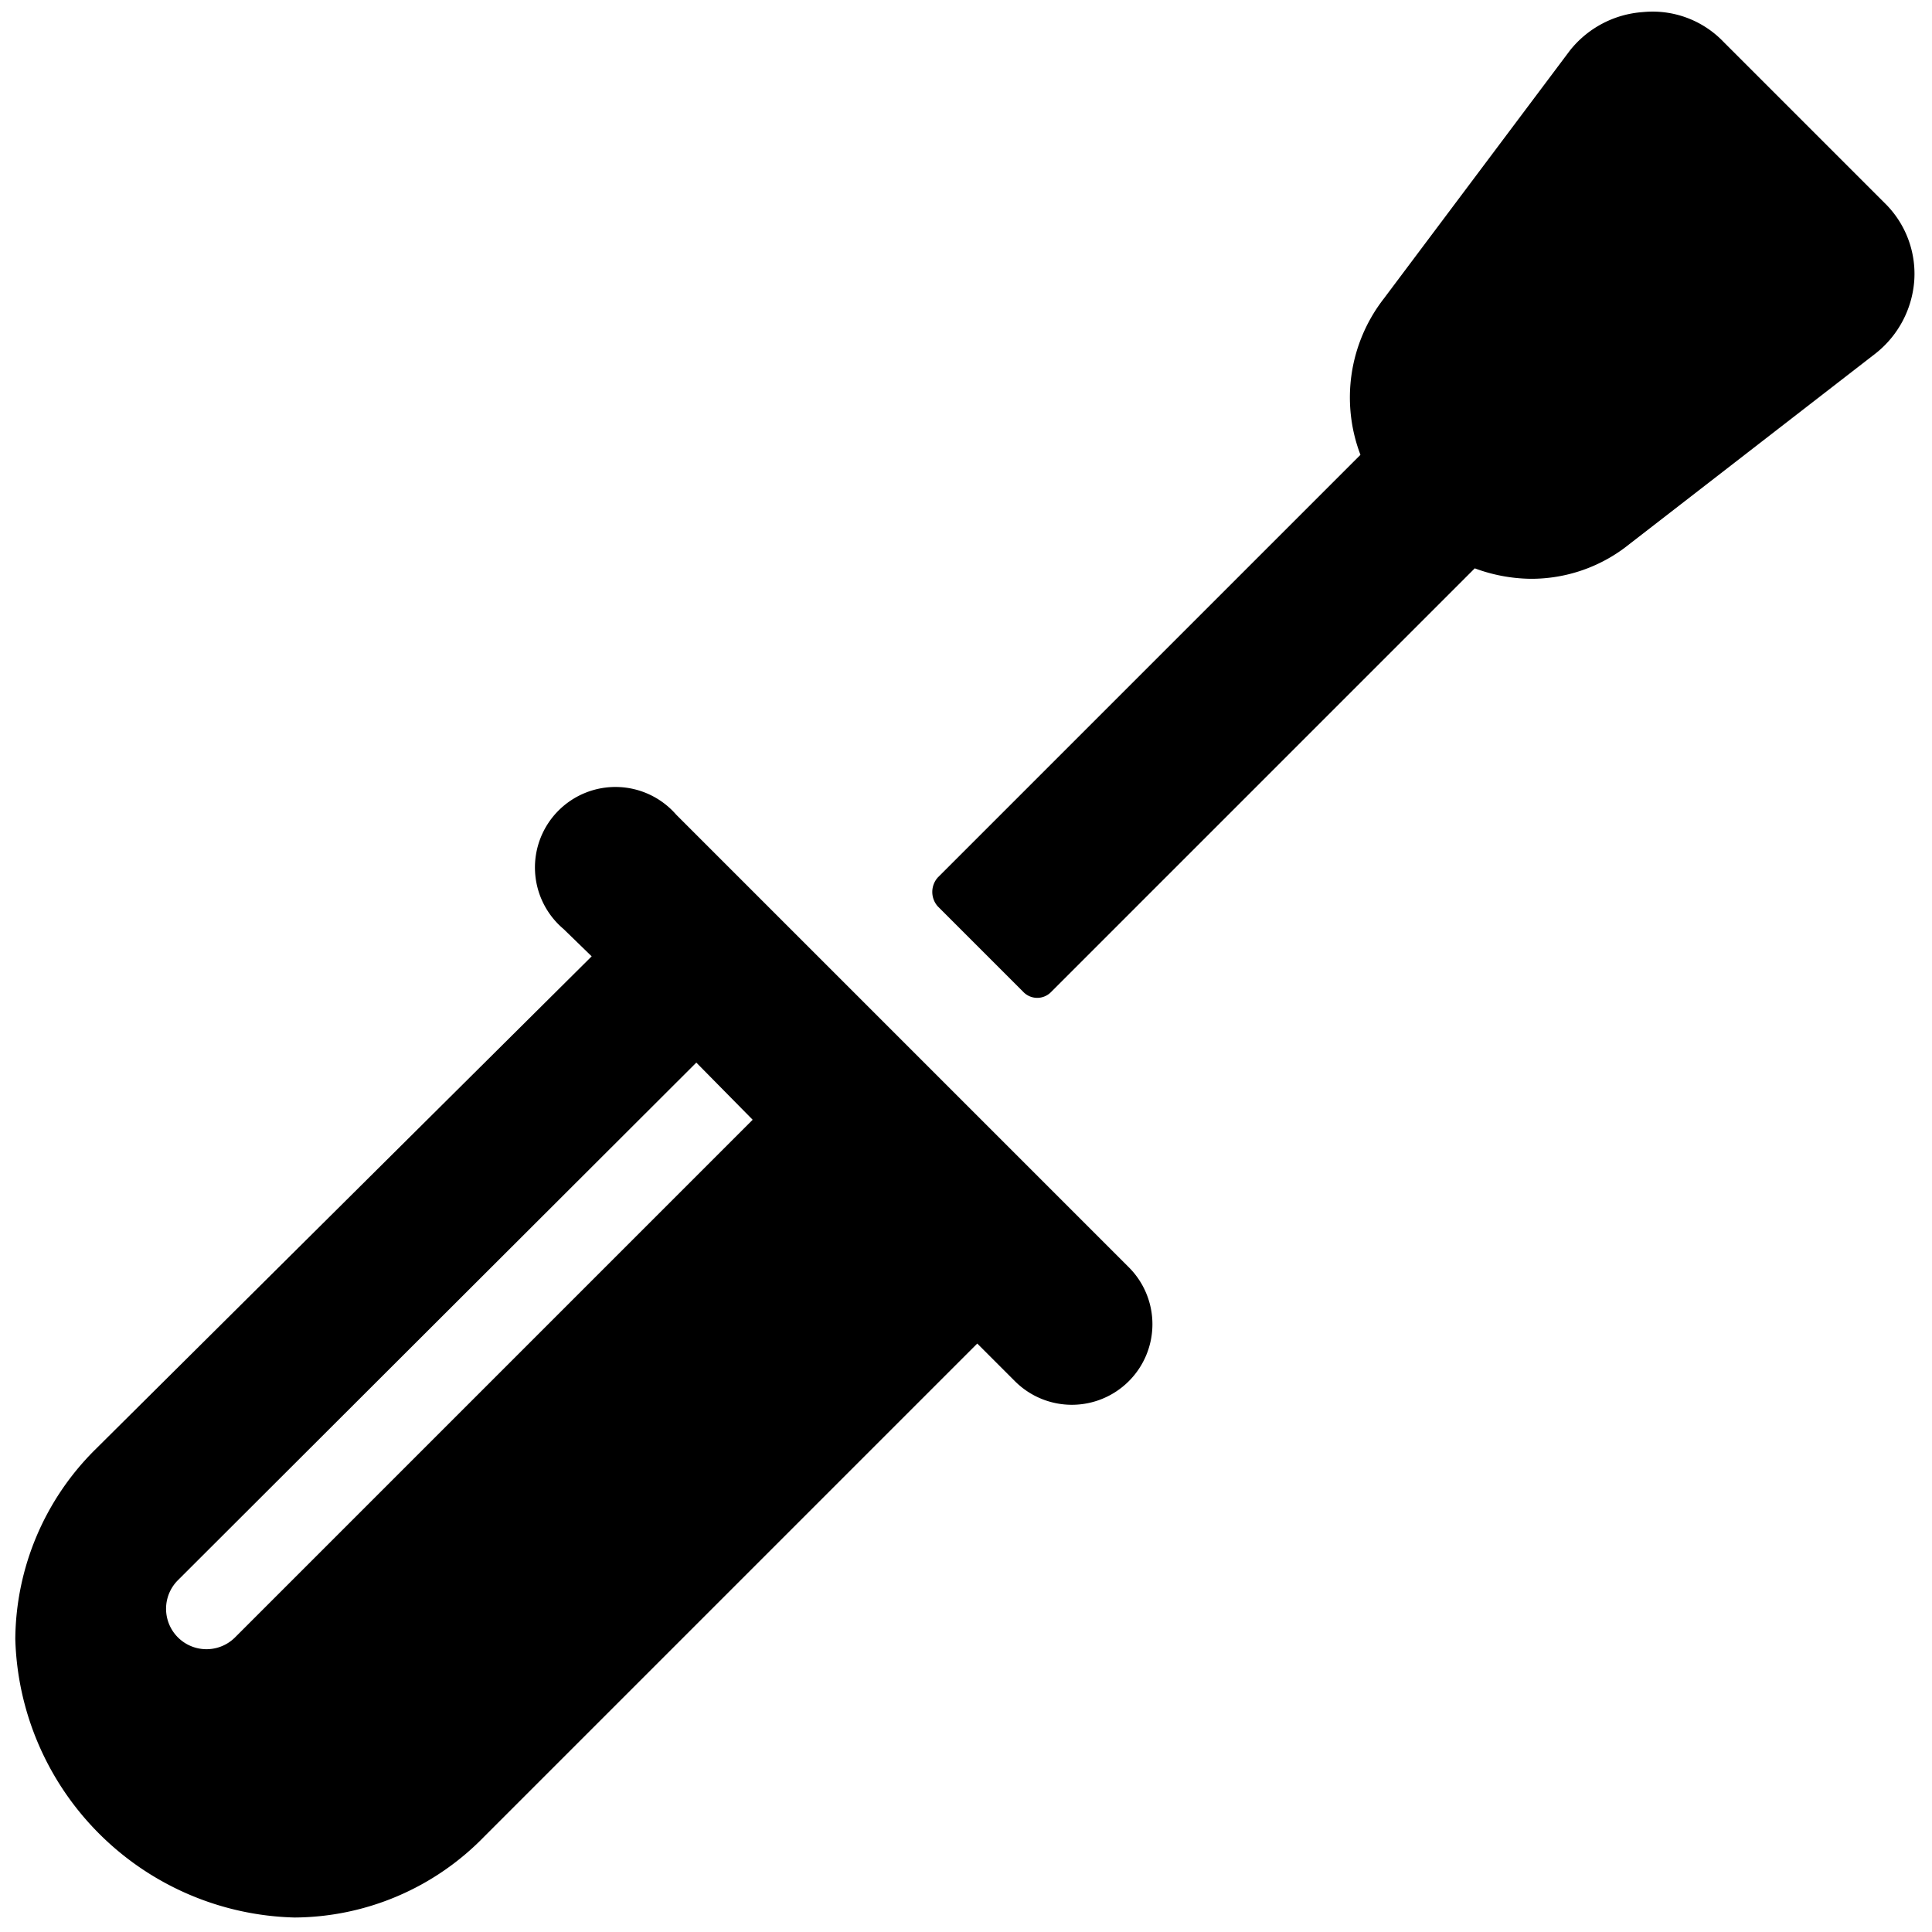
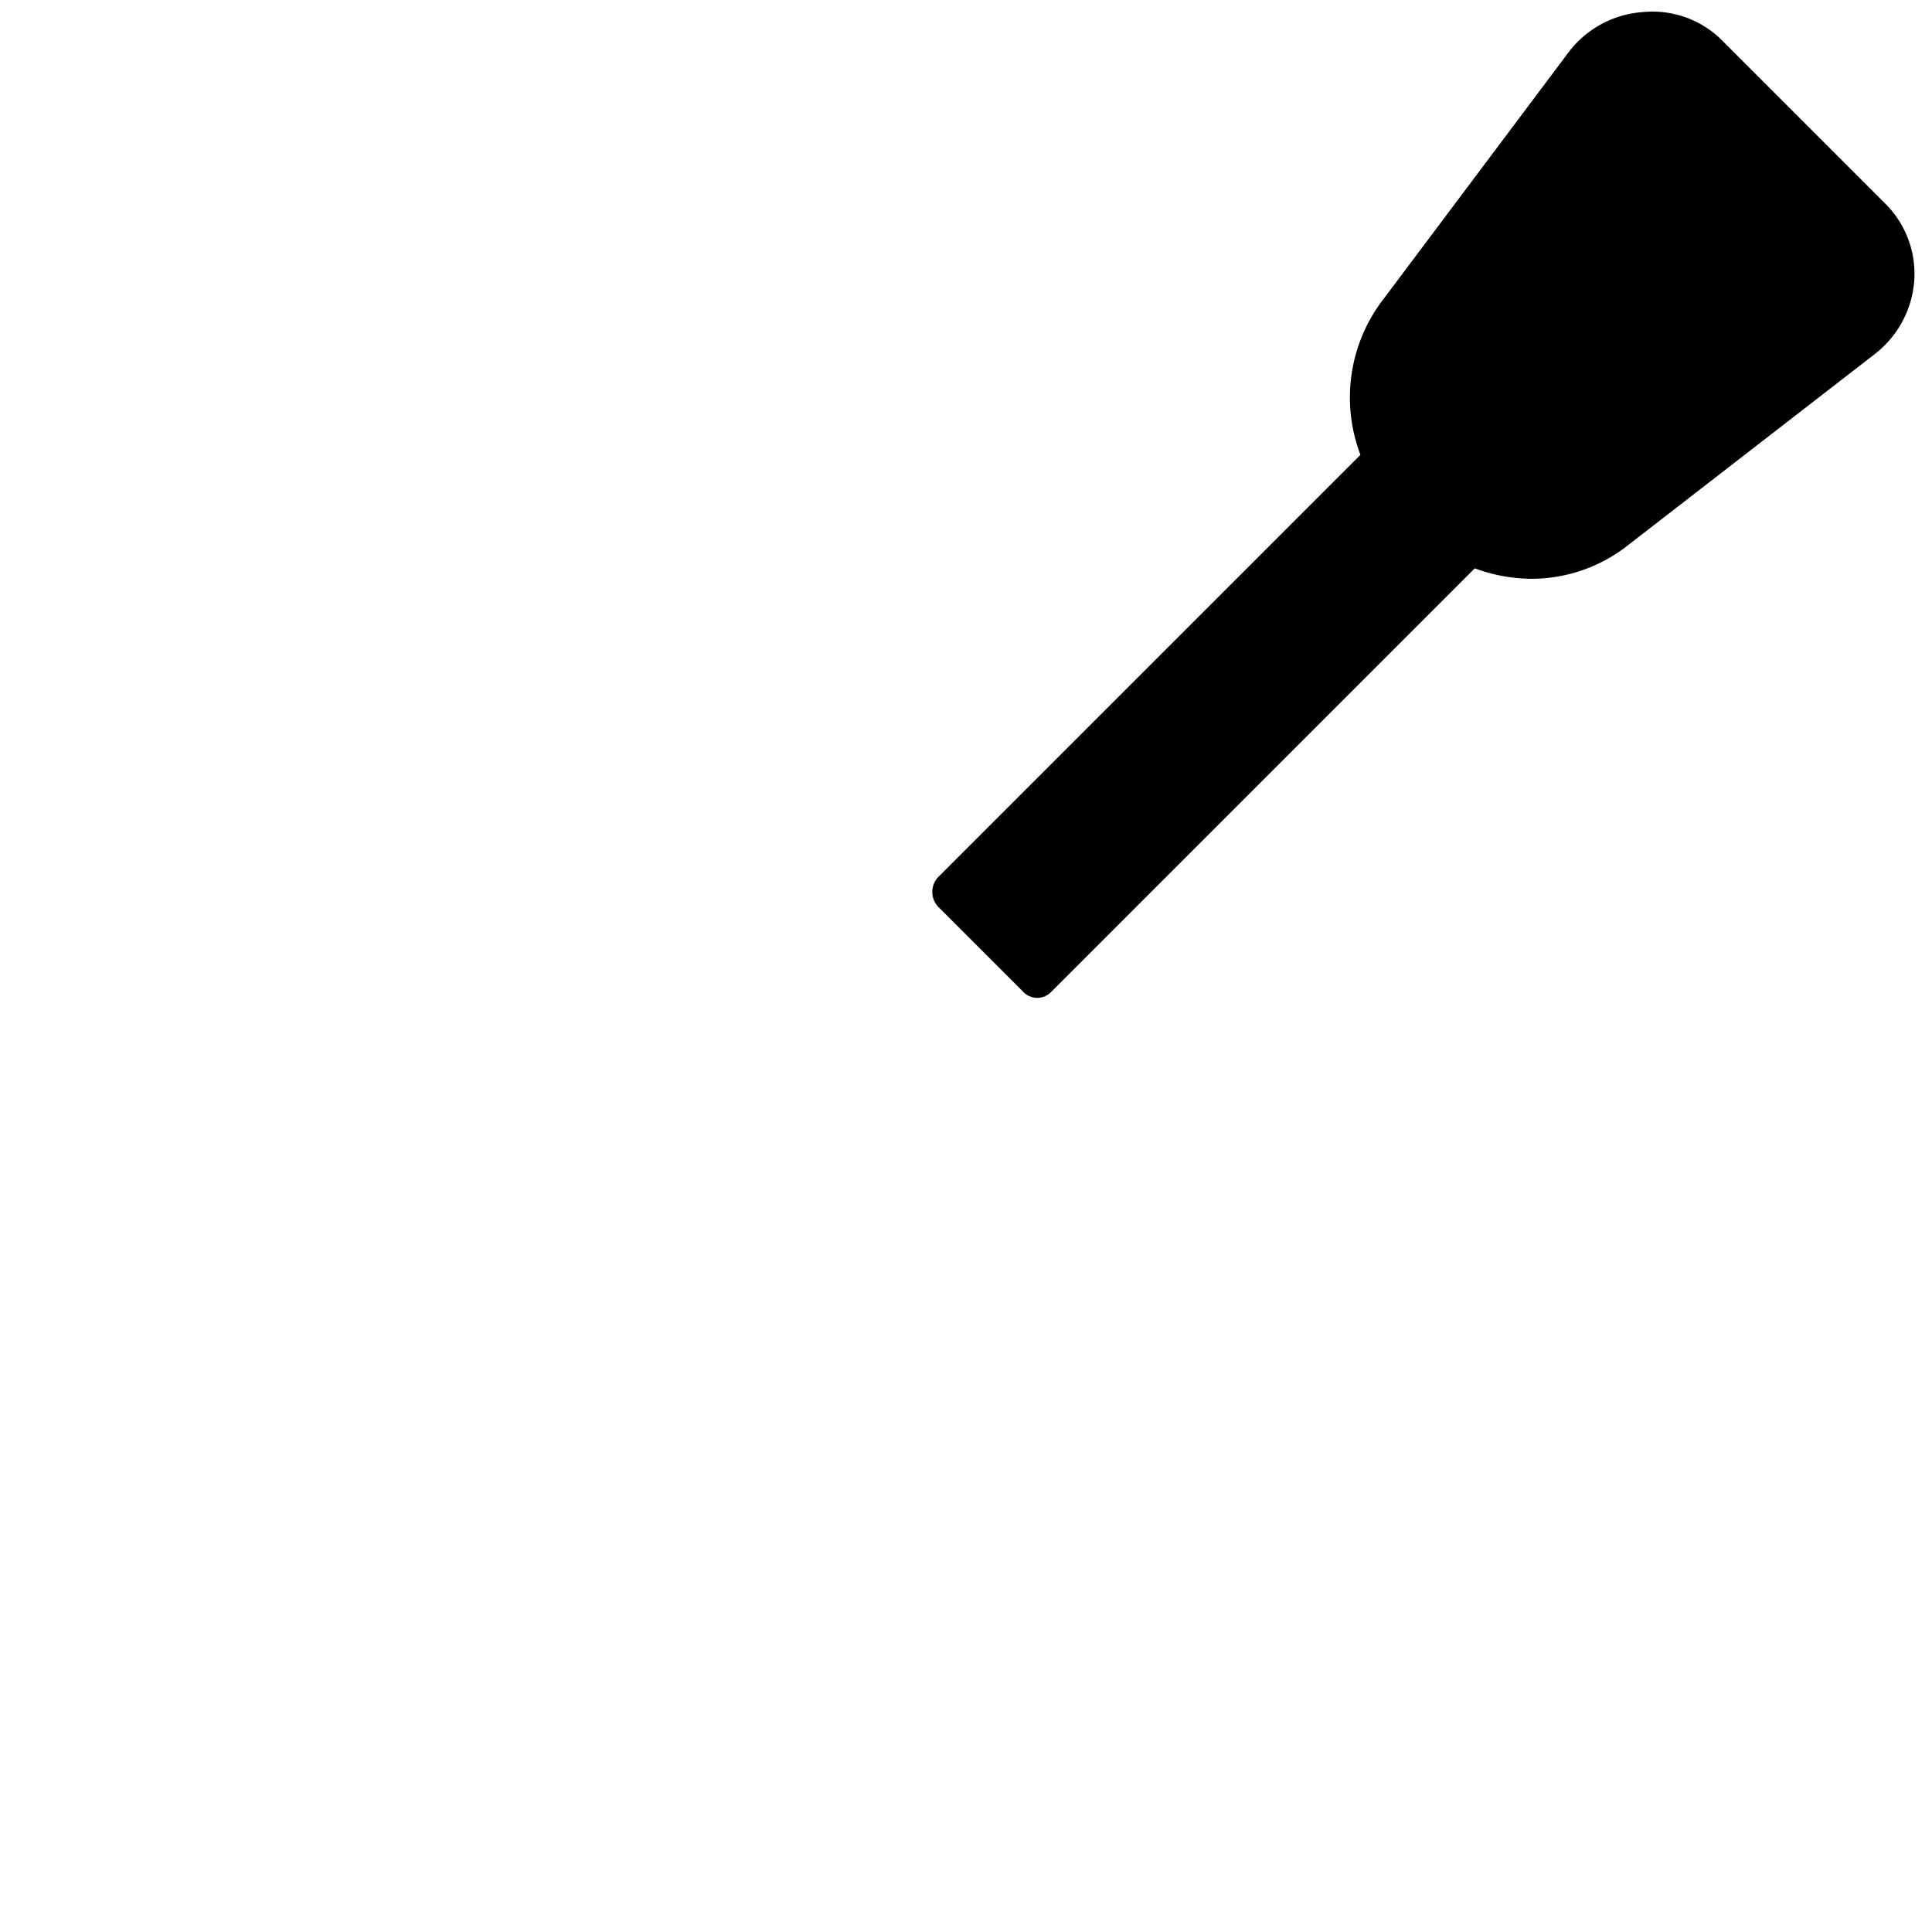
<svg xmlns="http://www.w3.org/2000/svg" viewBox="0 0 24 24">
  <g>
    <path d="m23.41 2.52 -2 -2a1.22 1.22 0 0 0 -1 -0.37 1.27 1.27 0 0 0 -0.91 0.48l-2.31 3.08a2 2 0 0 0 -0.29 1.94l-5.25 5.25a0.27 0.27 0 0 0 0 0.36l1.06 1.06a0.24 0.24 0 0 0 0.35 0l5.26 -5.26a2.06 2.06 0 0 0 0.69 0.13 1.94 1.94 0 0 0 1.23 -0.43l3.06 -2.37a1.27 1.27 0 0 0 0.48 -0.91 1.23 1.23 0 0 0 -0.37 -0.96Z" fill="#000000" stroke-width="1" />
-     <path d="M8.4 10.12A1 1 0 1 0 7 11.54l0.35 0.34L1.19 18a3.35 3.35 0 0 0 -1 2.36 3.56 3.56 0 0 0 3.47 3.46 3.31 3.31 0 0 0 2.35 -1l6.13 -6.13 0.47 0.47a1 1 0 0 0 1.41 0 1 1 0 0 0 0 -1.42Zm0.95 3.79 -6.43 6.43a0.5 0.5 0 0 1 -0.71 -0.71l6.44 -6.43Z" fill="#000000" stroke-width="1" />
  </g>
</svg>